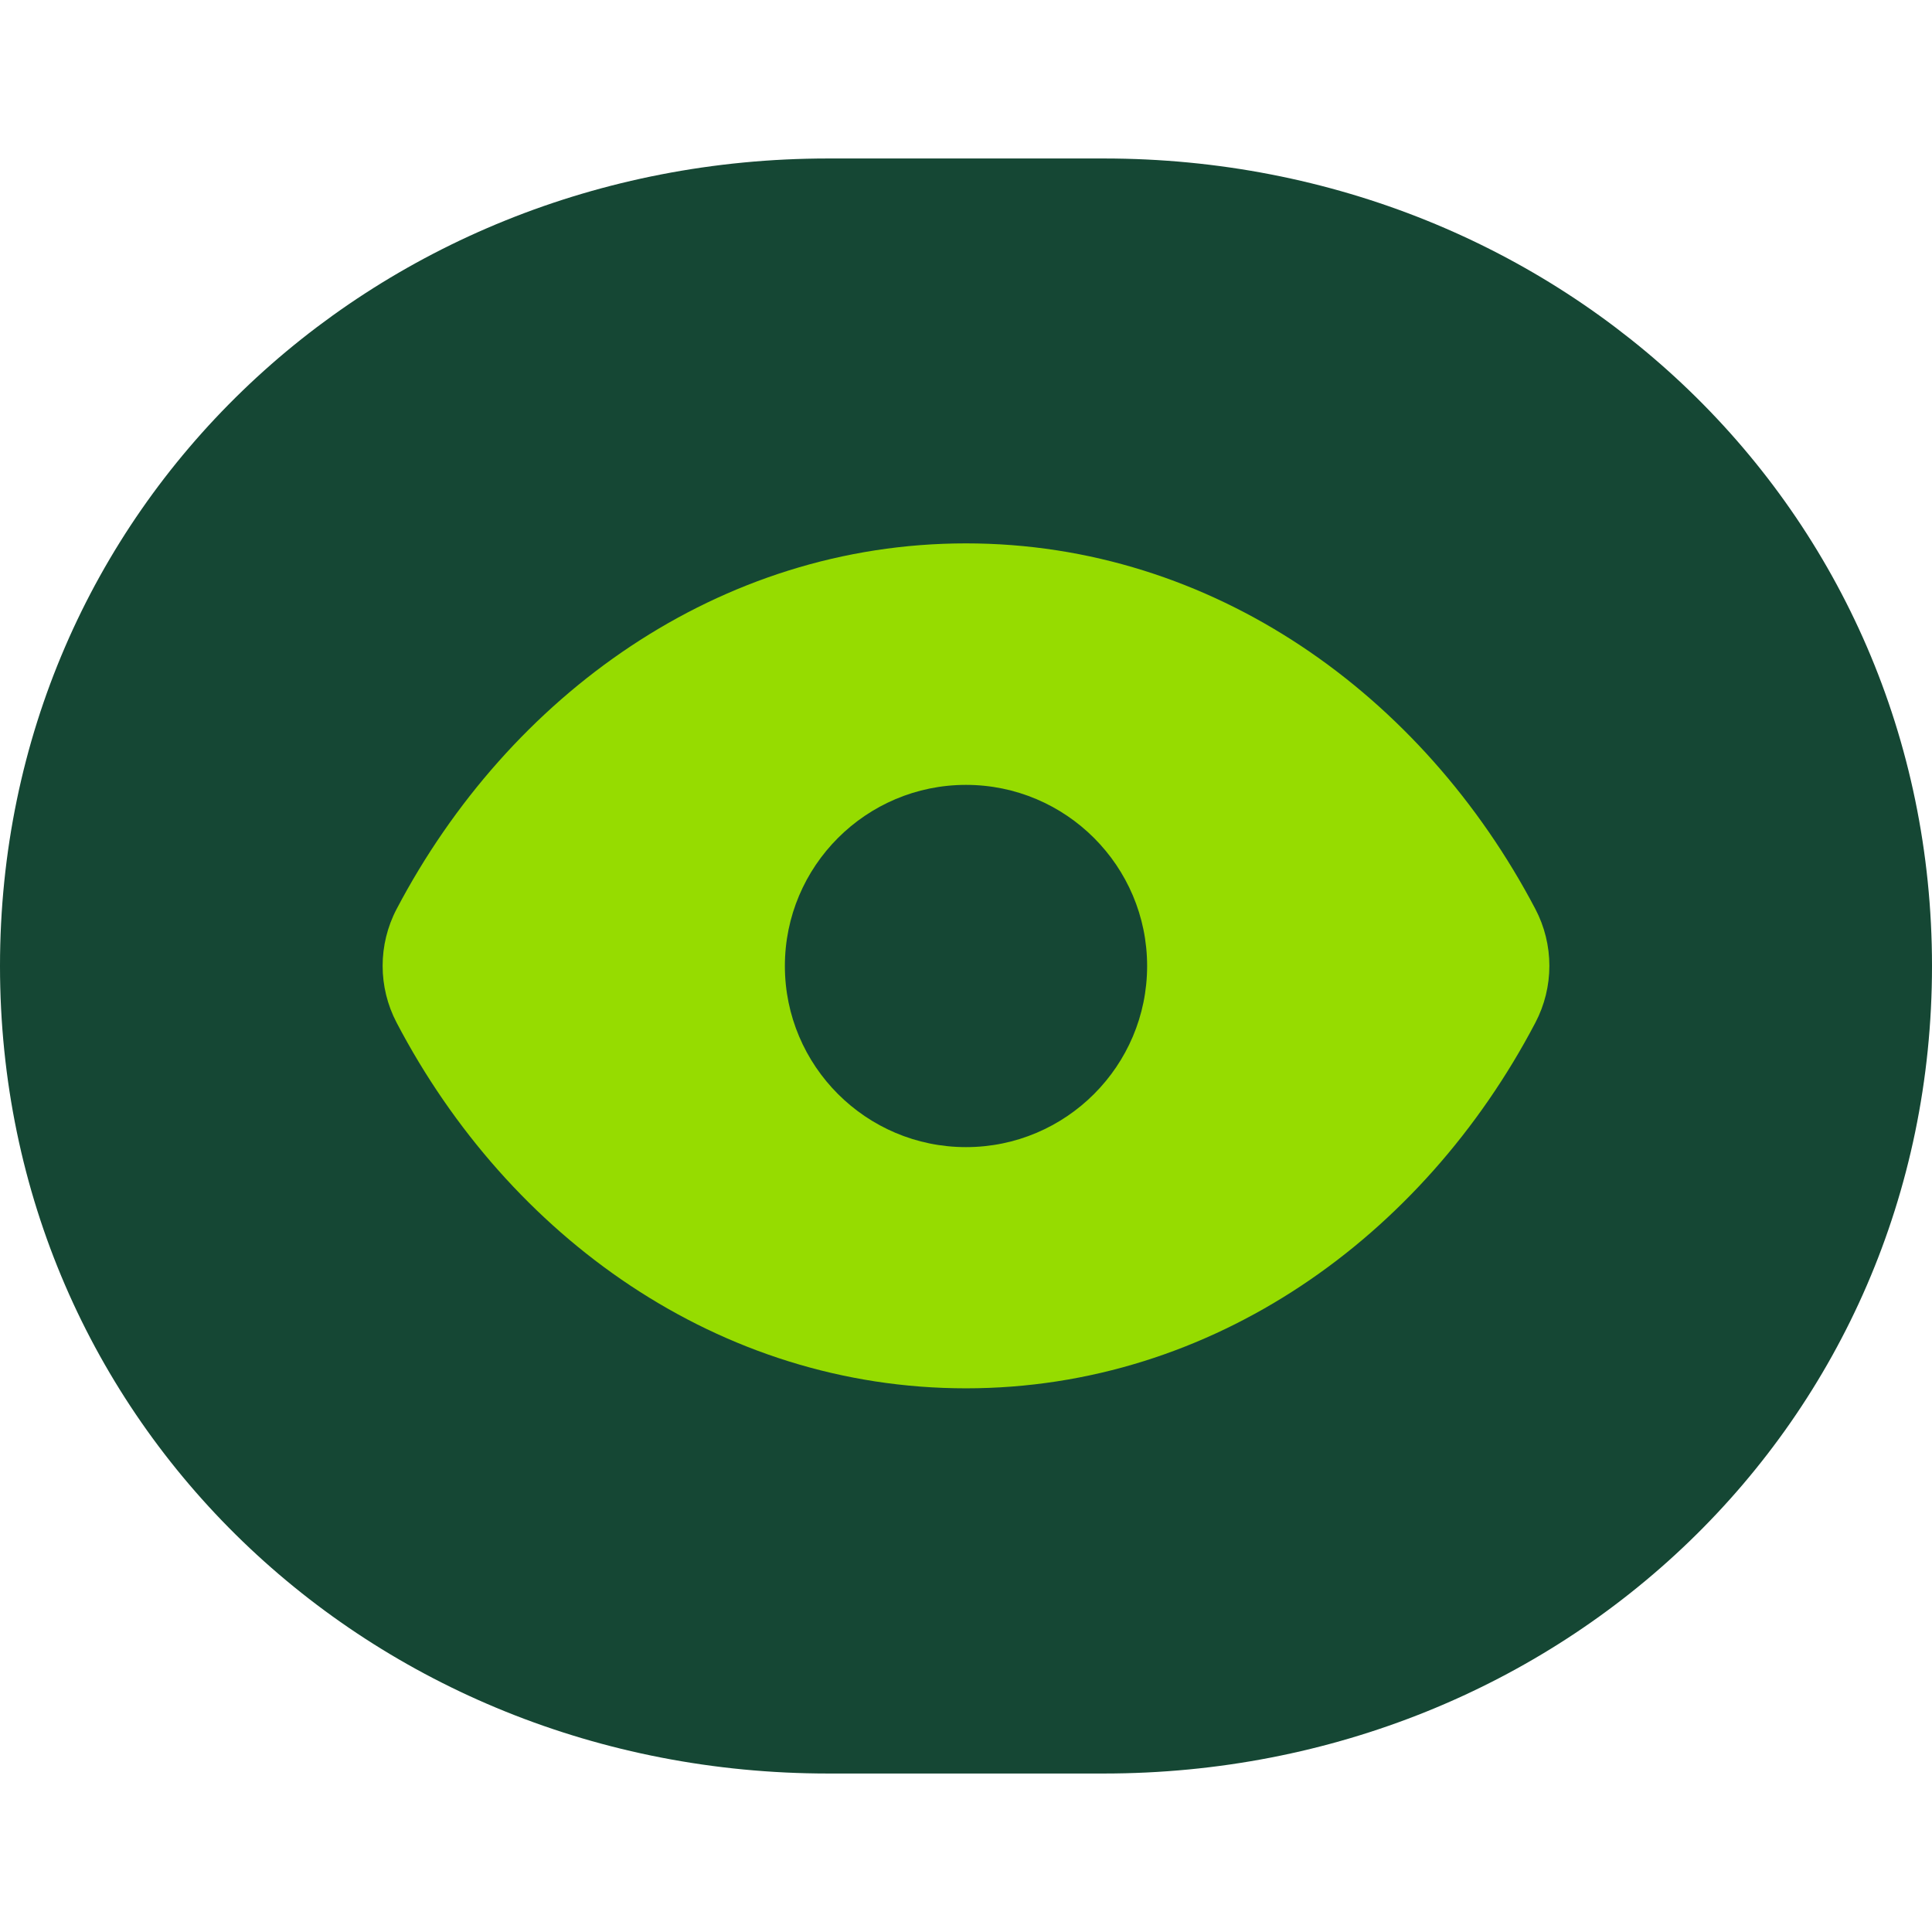
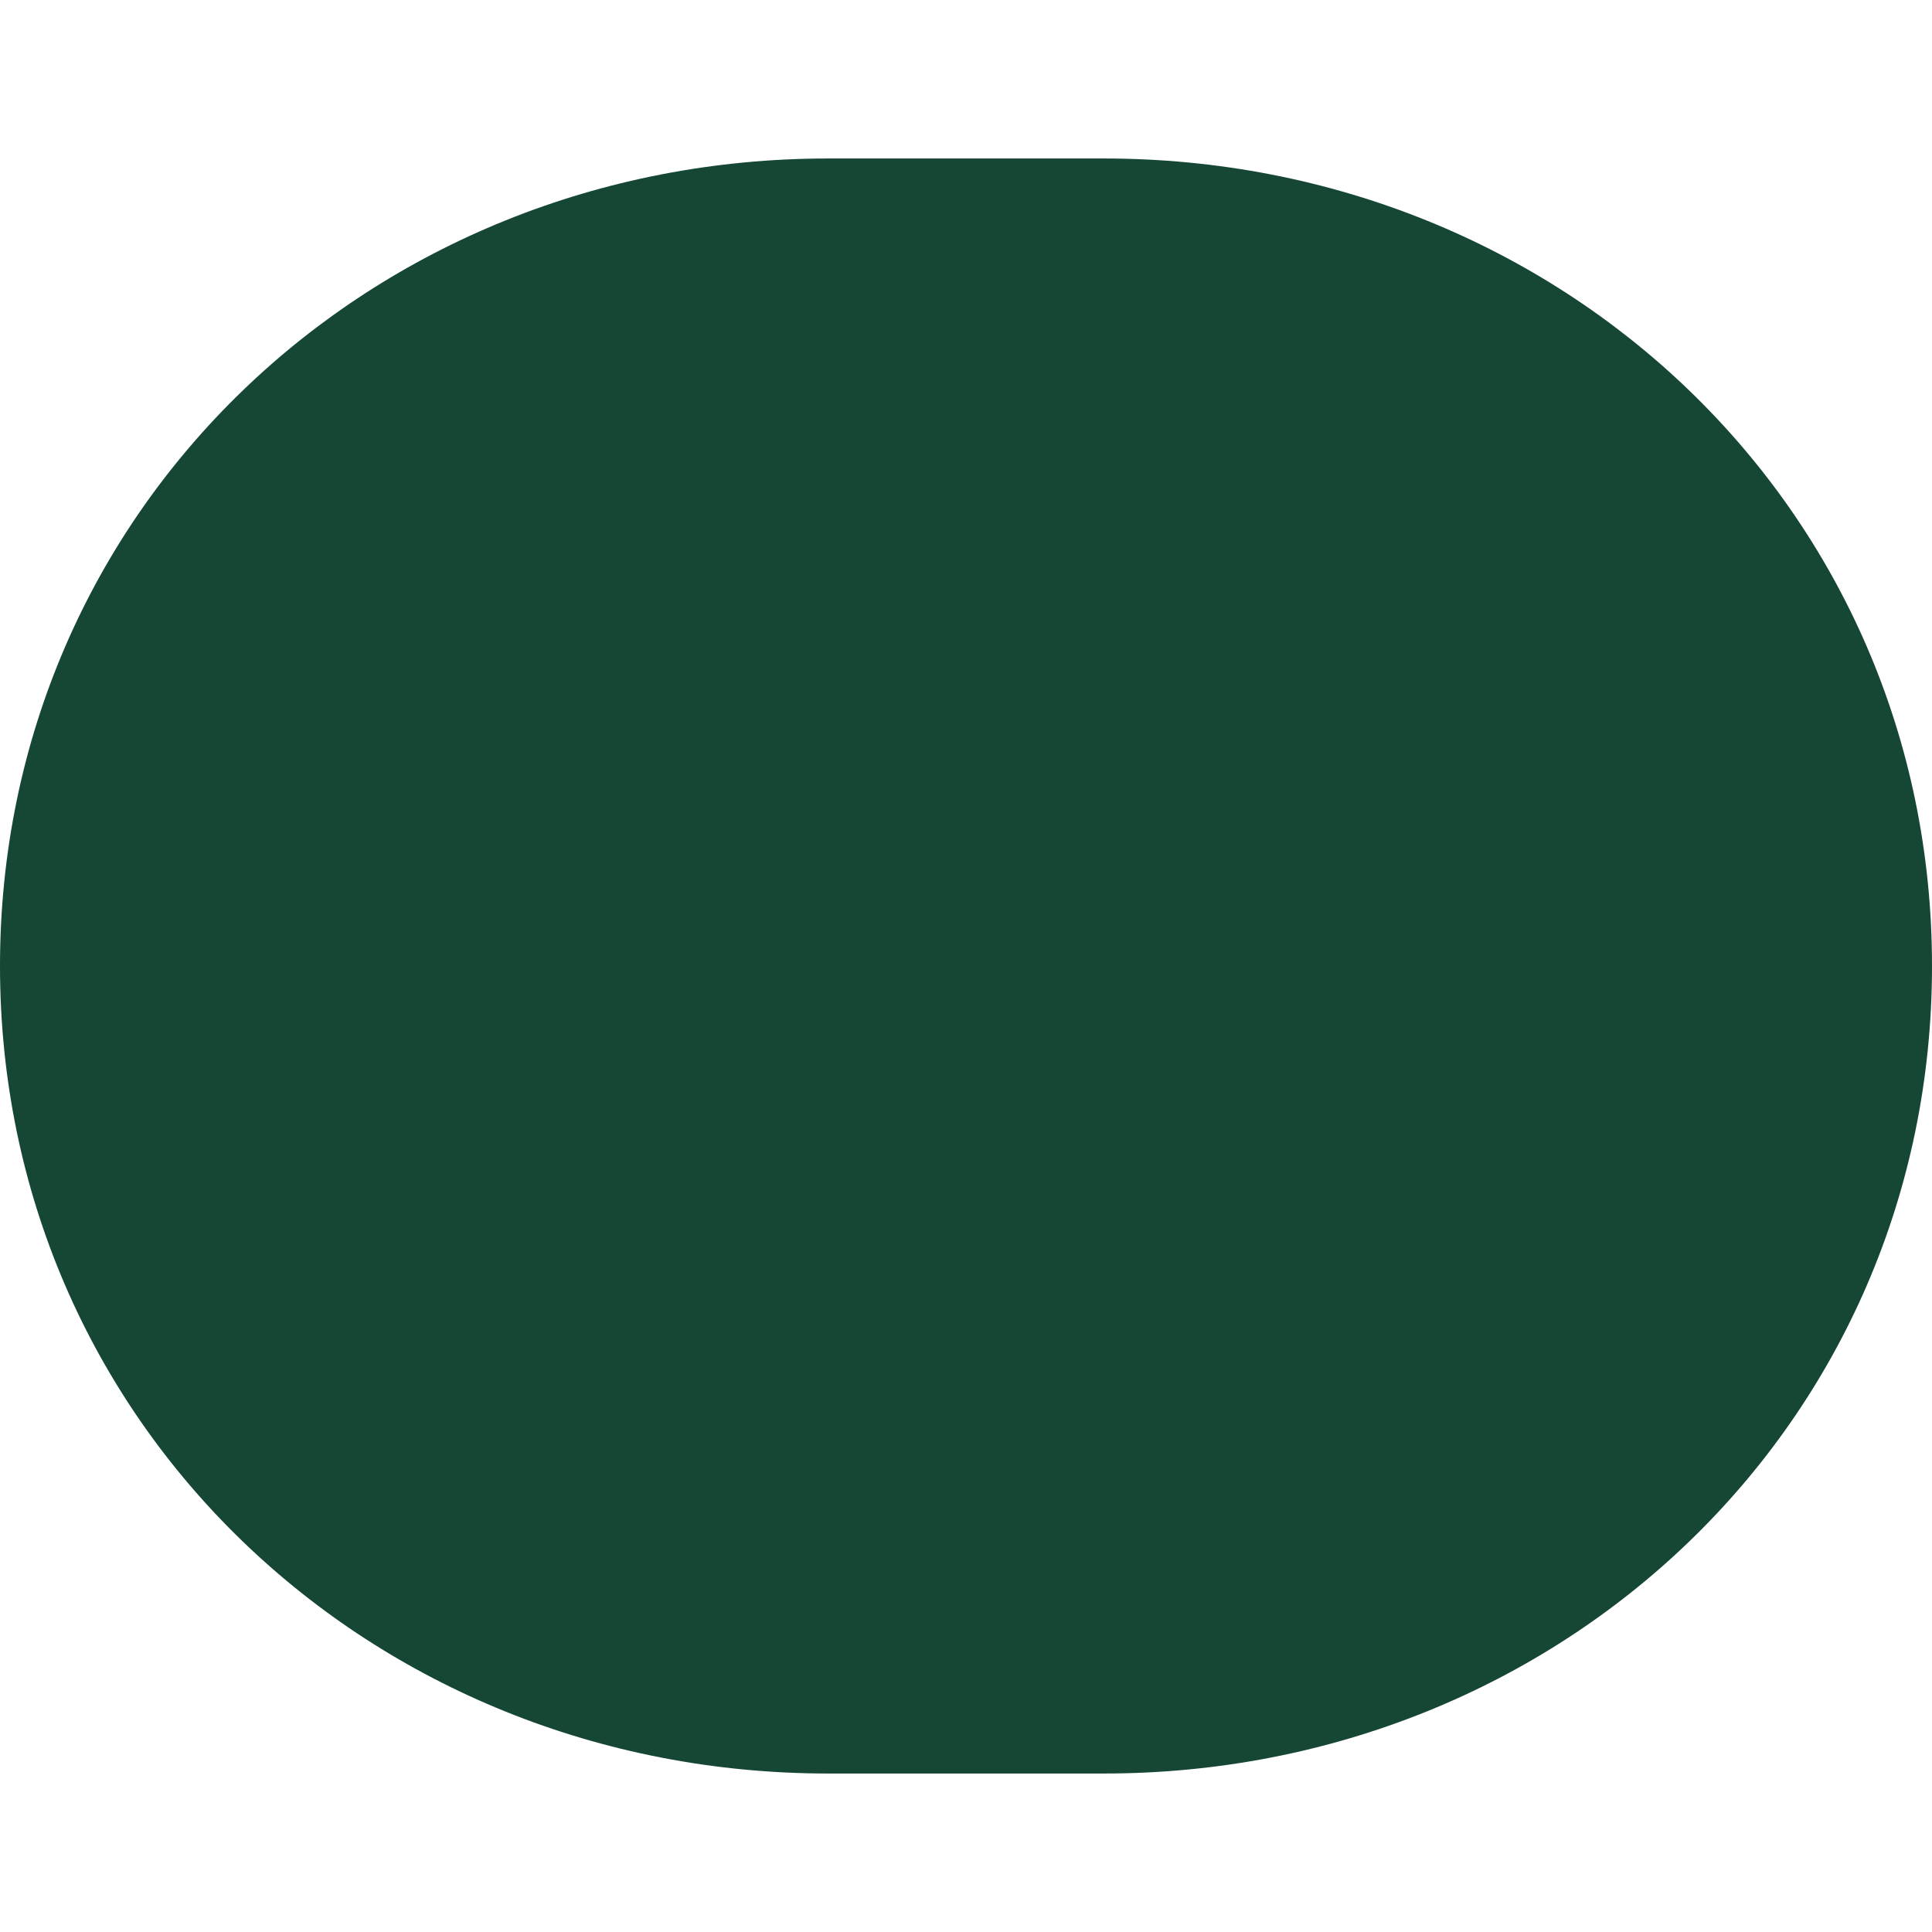
<svg xmlns="http://www.w3.org/2000/svg" width="32" height="32" viewBox="0 0 32 32" fill="none">
  <path d="M13.715 29.375C6.14 29.375 0 23.575 0 16C0 8.425 6.14 2.625 13.715 2.625H18.285C25.86 2.625 32 8.425 32 16C32 23.575 25.86 29.375 18.285 29.375H13.715Z" fill="#154734" />
-   <path d="M16 9C11.91 9 8.43 11.52 6.57 15.055C6.26 15.645 6.26 16.35 6.57 16.94C8.43 20.49 11.91 22.995 16 22.995C20.09 22.995 23.57 20.485 25.43 16.94C25.74 16.35 25.74 15.645 25.43 15.055C23.57 11.515 20.09 9 16 9ZM16 19C14.345 19 13 17.655 13 16C13 14.345 14.345 13 16 13C17.655 13 19 14.345 19 16C19 17.655 17.655 19 16 19Z" fill="#96DC00" />
</svg>